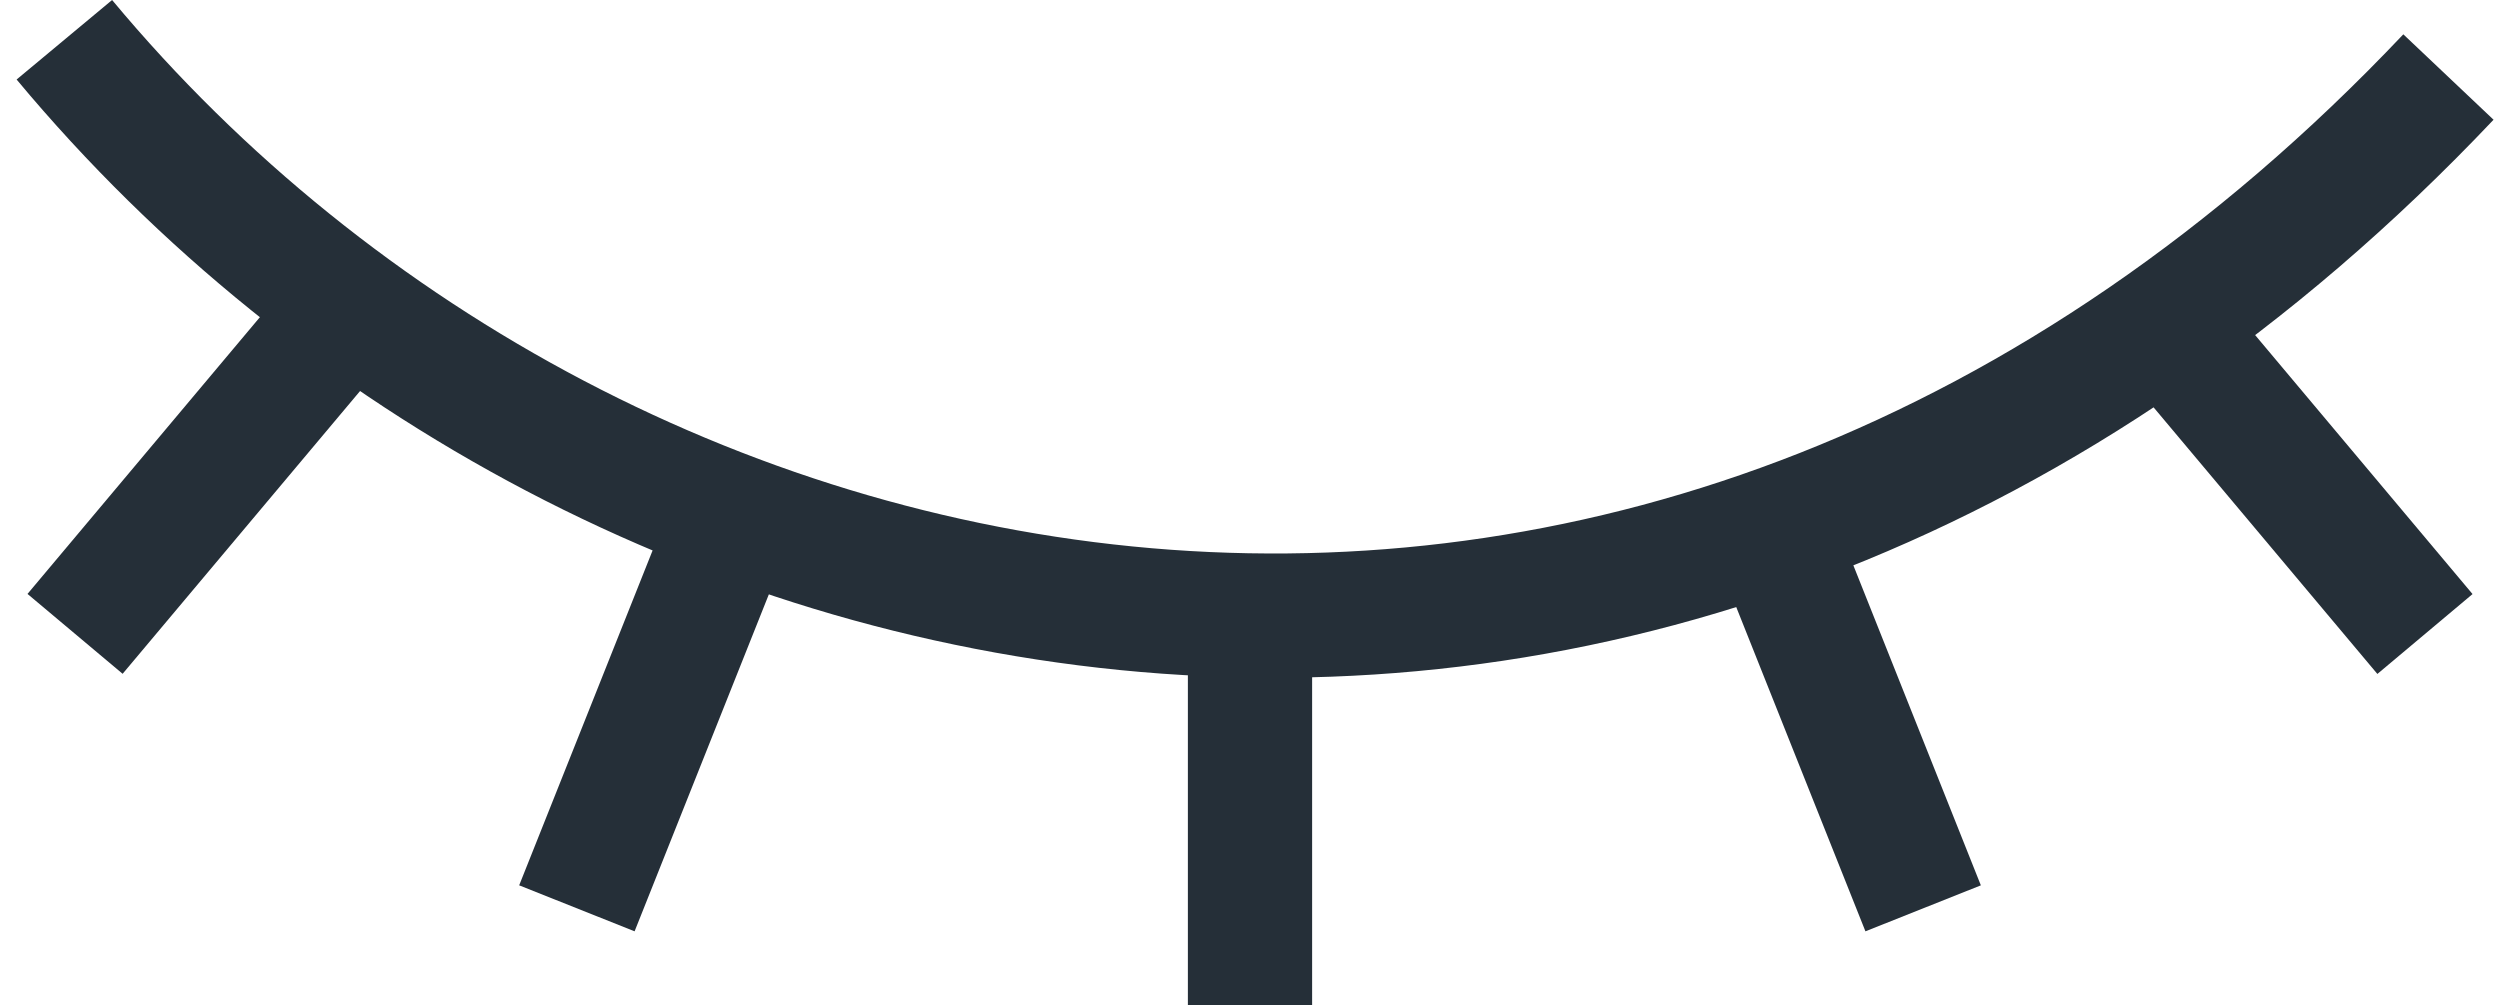
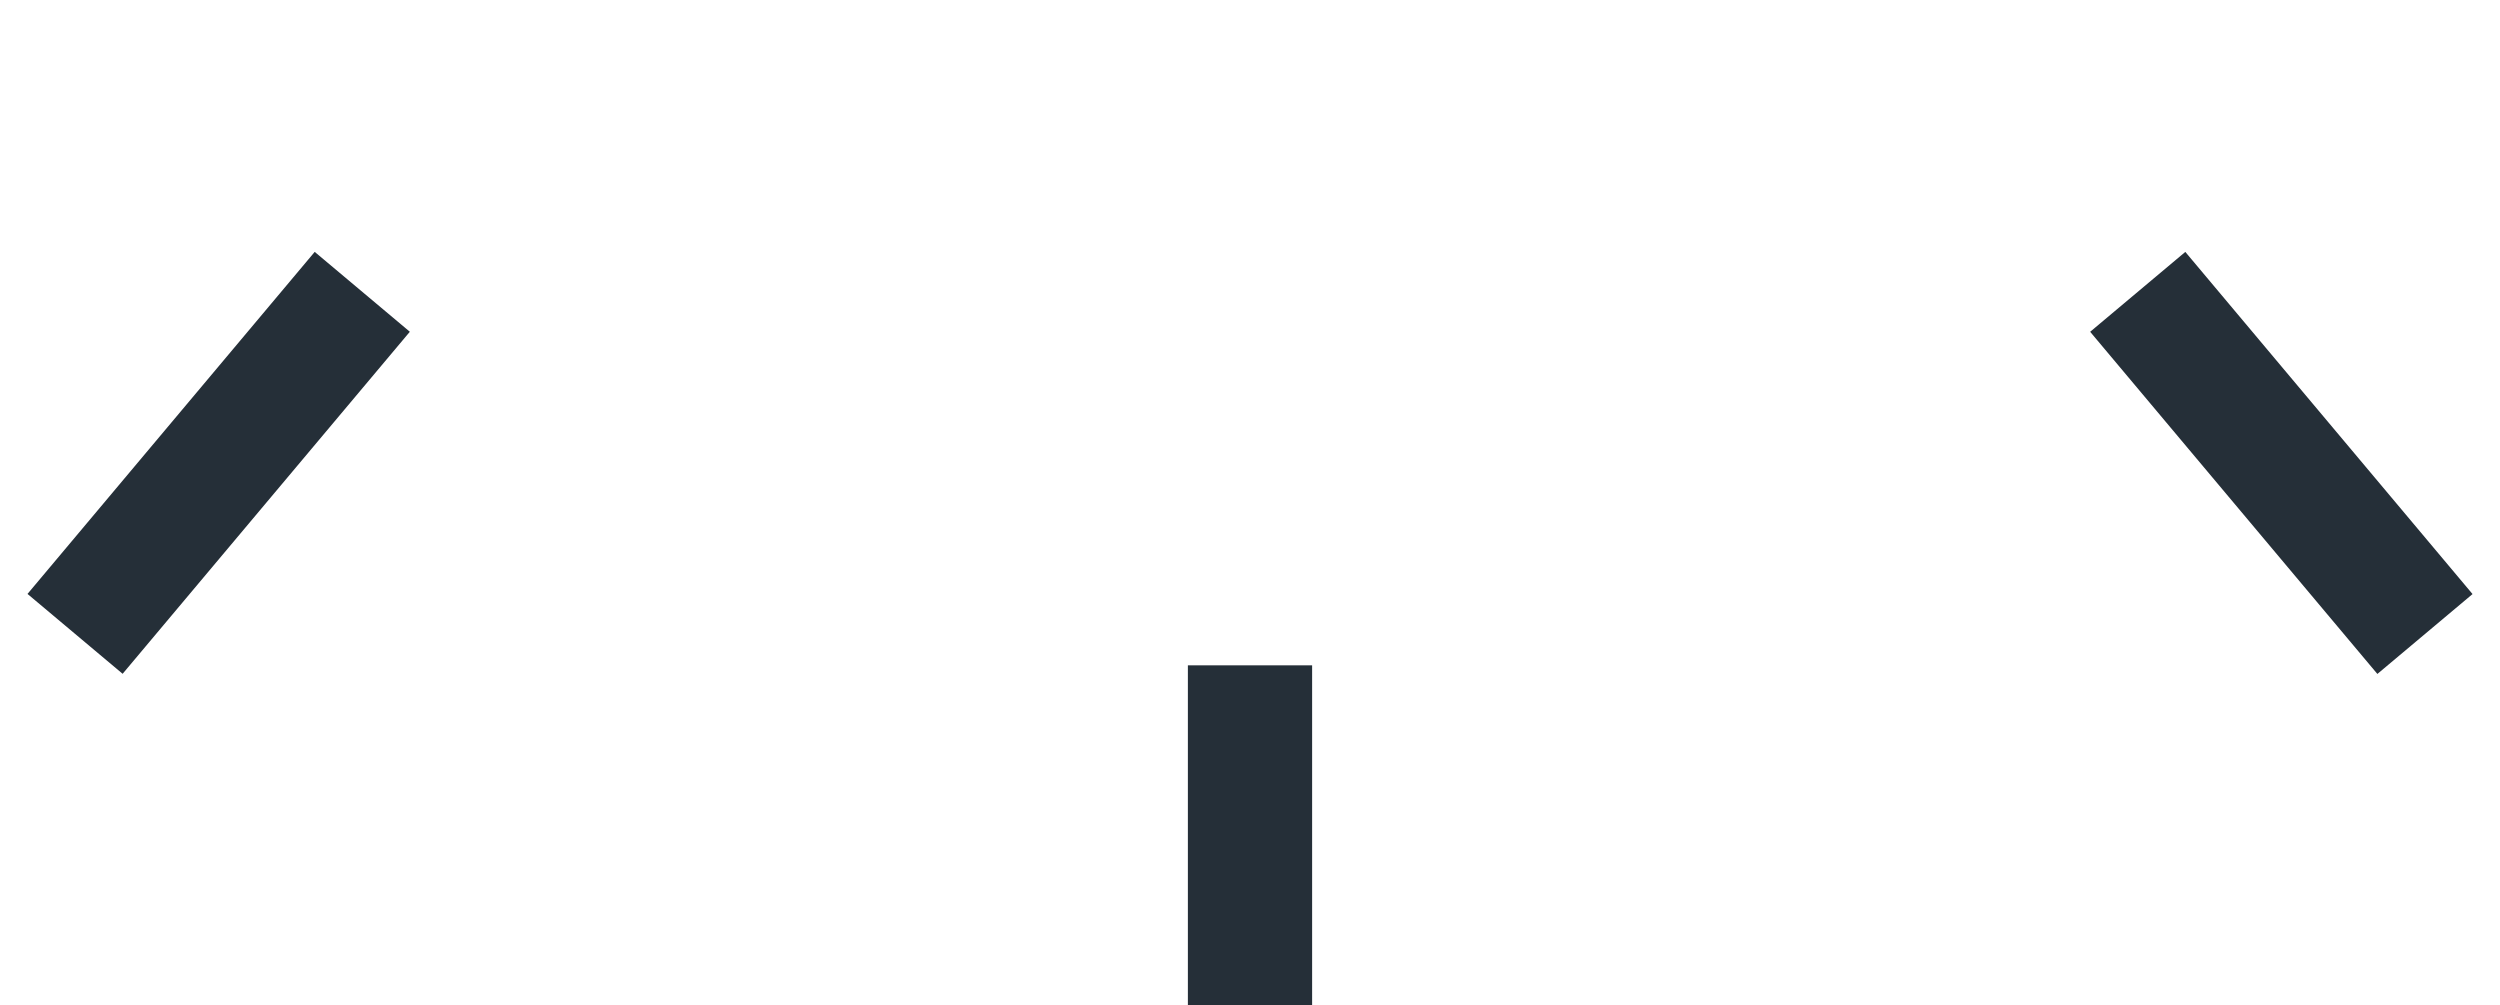
<svg xmlns="http://www.w3.org/2000/svg" width="20.122" height="8.089" viewBox="0 0 20.122 8.089">
  <g id="Group_30813" data-name="Group 30813" transform="translate(-705.439 -268.41)">
    <path id="Path_55680" data-name="Path 55680" d="M-17714.5,311.765V314.5" transform="translate(18430 -38)" fill="none" stroke="#252f38" stroke-width="1" />
-     <path id="Path_55681" data-name="Path 55681" d="M2.042,2.29h0L0,0" transform="translate(720.918 275.721) rotate(-160)" fill="none" stroke="#252f38" stroke-width="1" />
    <path id="Path_55682" data-name="Path 55682" d="M2.543,2.542h0L0,0" transform="translate(724.957 273.513) rotate(-175)" fill="none" stroke="#252f38" stroke-width="1" />
-     <path id="Path_55683" data-name="Path 55683" d="M-17724.043,306.73c4.357,5.233,12.9,6.943,19.189.3" transform="translate(18430 -38)" fill="none" stroke="#252f38" stroke-width="1" />
-     <path id="Path_55685" data-name="Path 55685" d="M2.042,0h0L0,2.29" transform="translate(709.299 273.569) rotate(-20)" fill="none" stroke="#252f38" stroke-width="1" />
    <path id="Path_55686" data-name="Path 55686" d="M2.543,0h0L0,2.542" transform="matrix(0.996, -0.087, 0.087, 0.996, 705.822, 270.98)" fill="none" stroke="#252f38" stroke-width="1" />
  </g>
</svg>